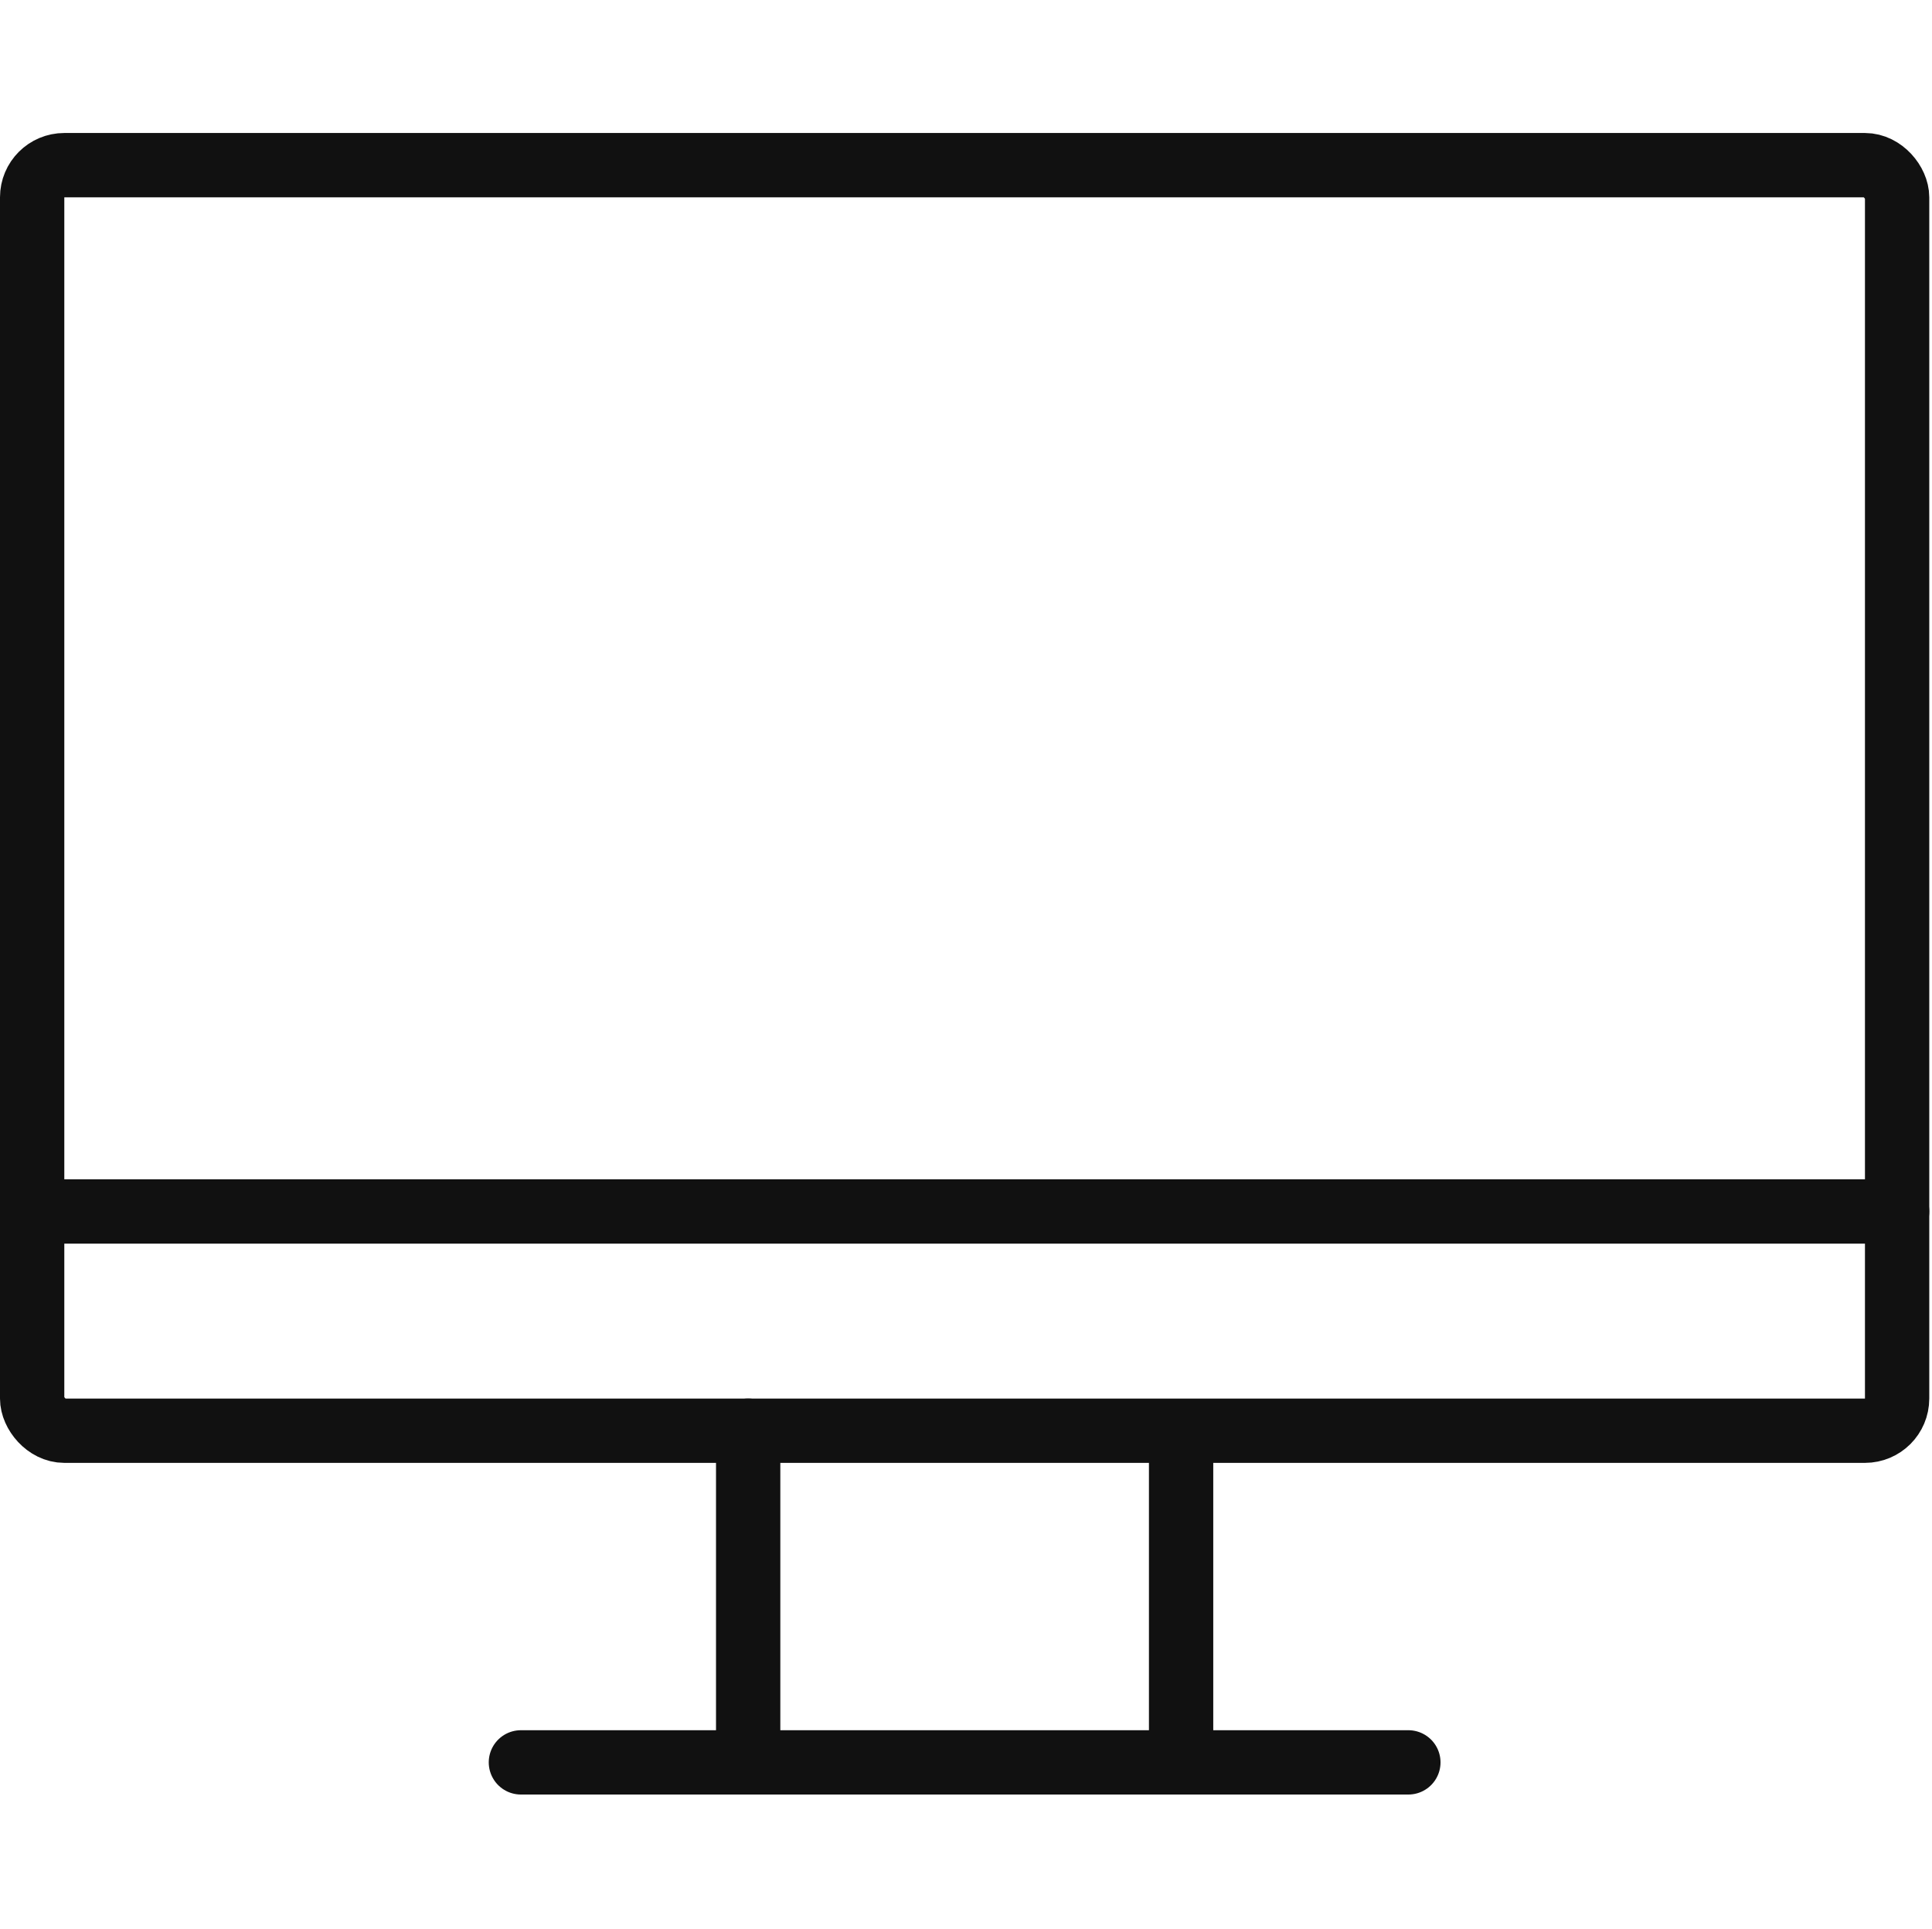
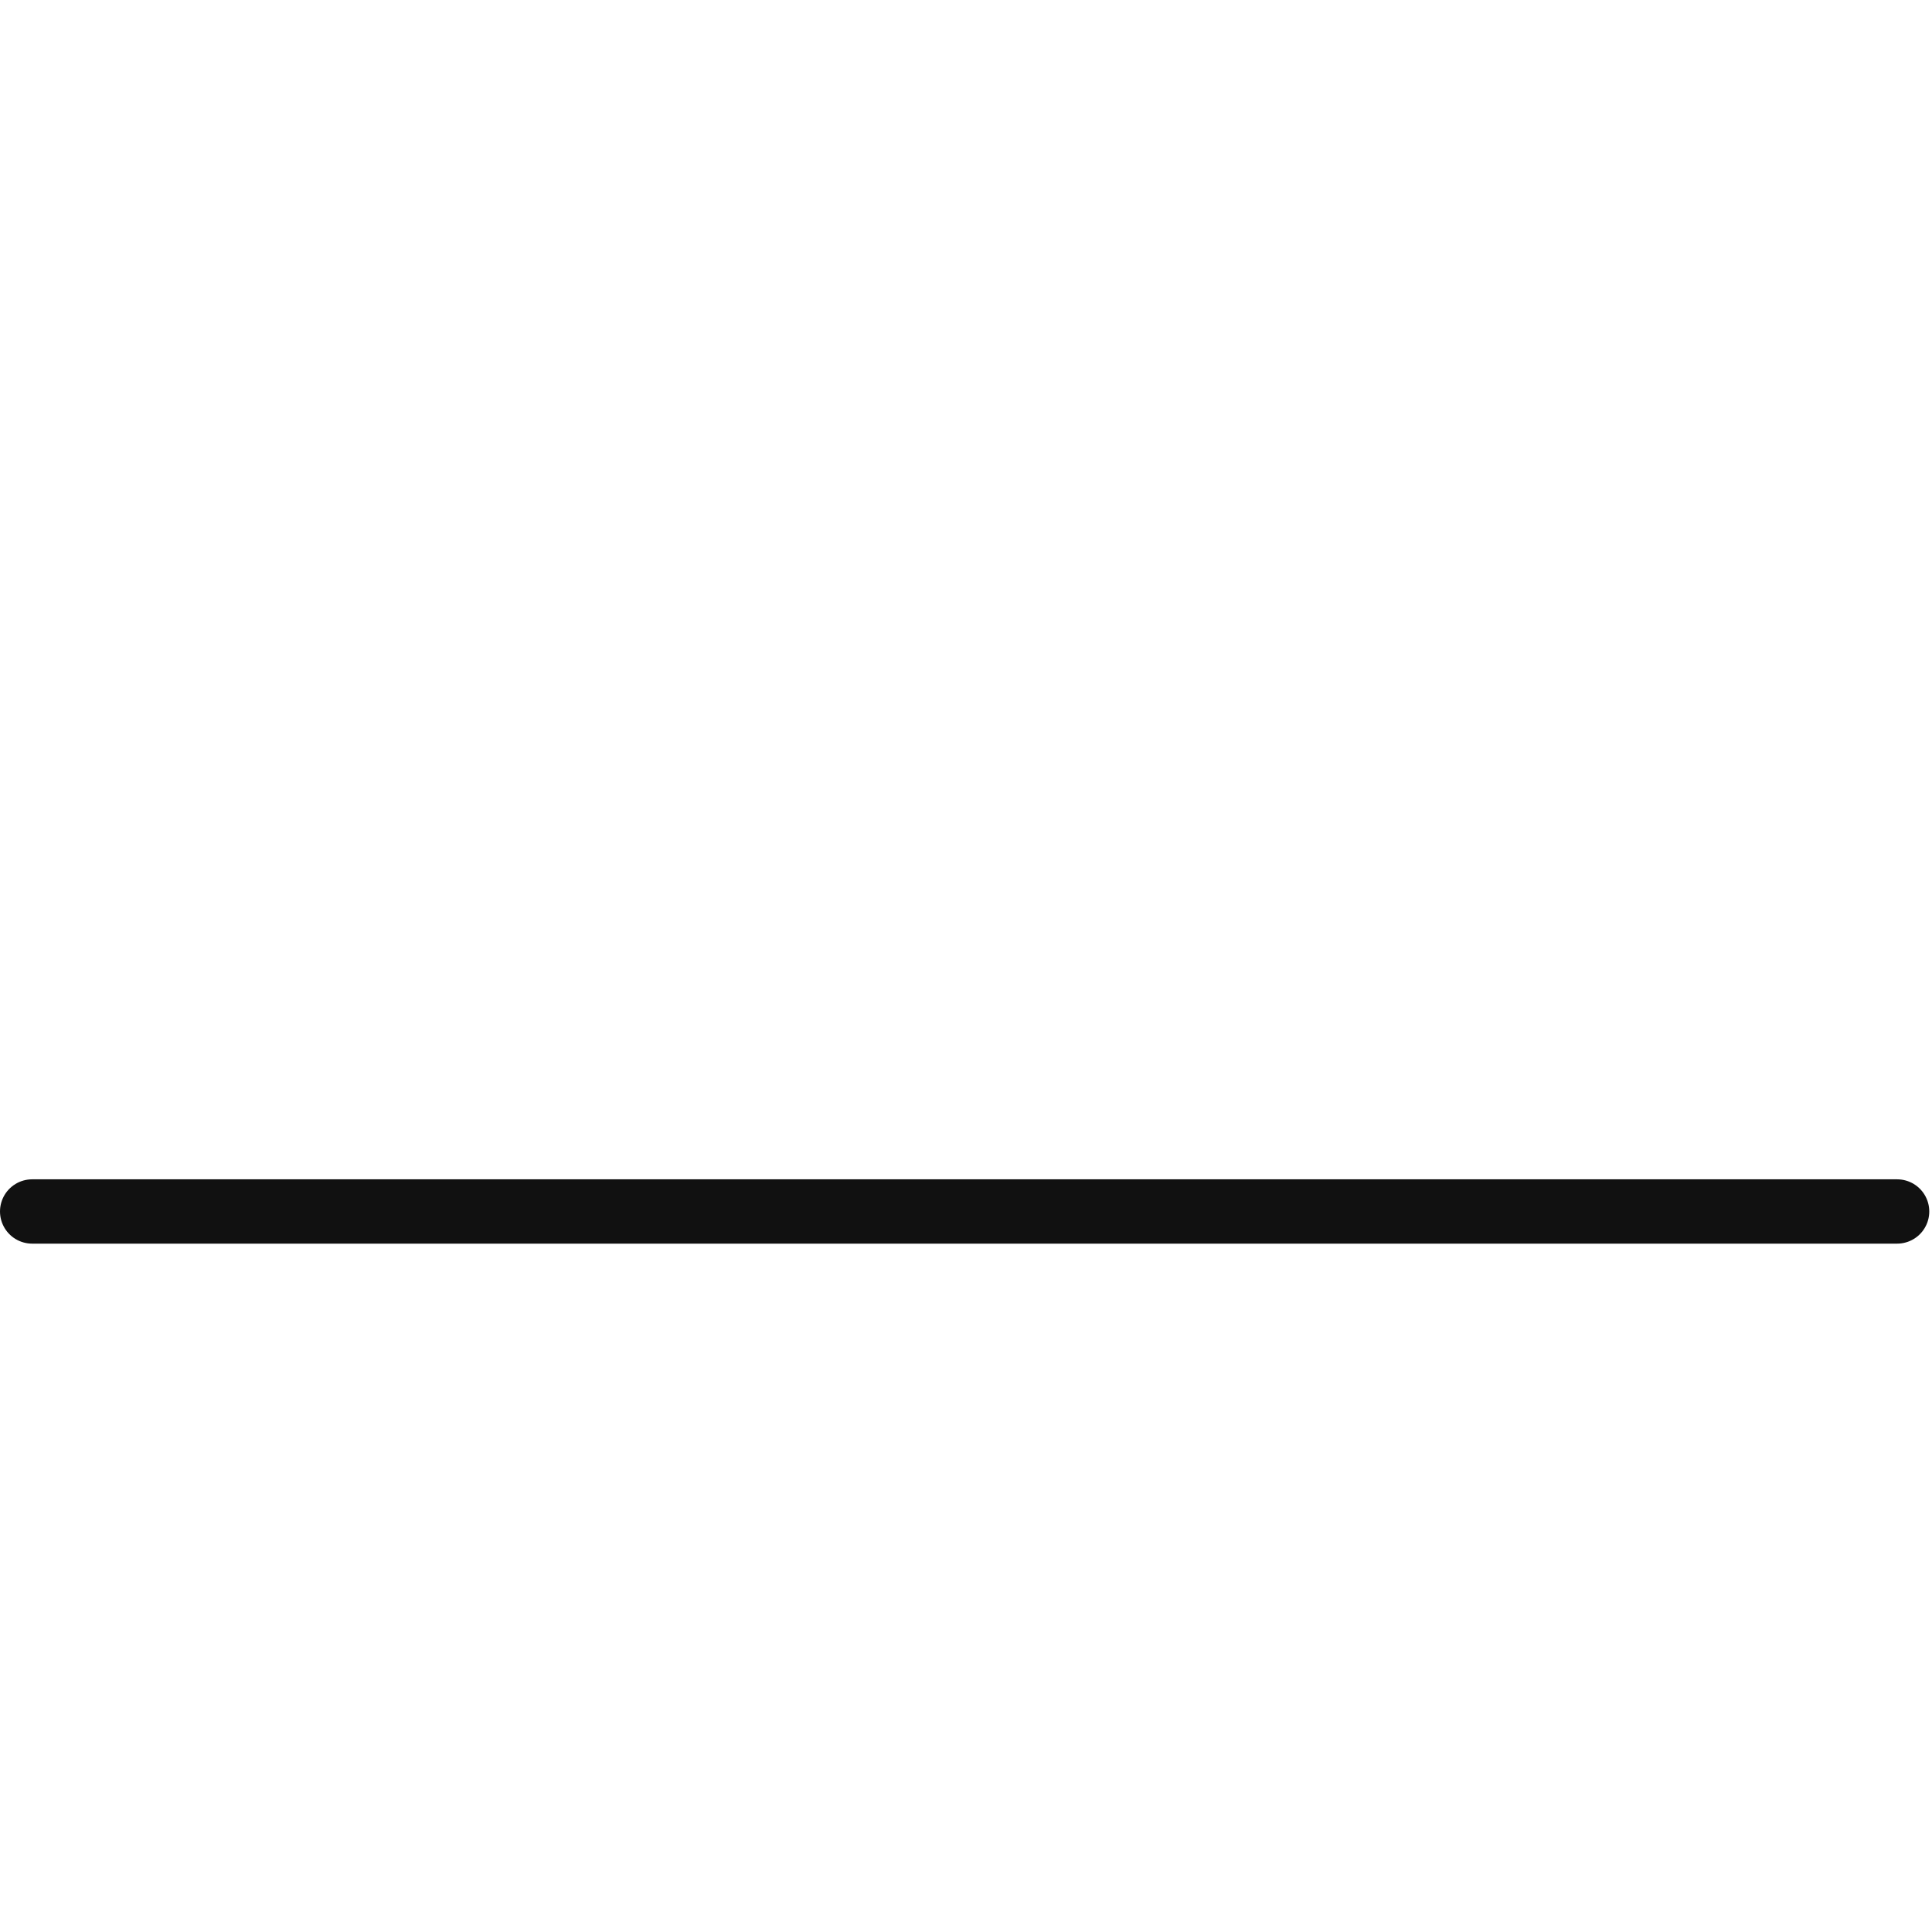
<svg xmlns="http://www.w3.org/2000/svg" viewBox="0 0 60.085 60">
  <defs>
    <style>.cls-1,.cls-2{fill:none;}.cls-1{stroke:#111;stroke-linecap:round;stroke-linejoin:round;stroke-width:2px;}</style>
  </defs>
  <g id="레이어_2" data-name="레이어 2">
    <g id="레이어_1-2" data-name="레이어 1">
-       <rect class="cls-1" x="1" y="5.136" width="58" height="39.357" rx="1" />
-       <line class="cls-1" x1="16.2" y1="54.807" x2="43.8" y2="54.807" />
      <line class="cls-1" x1="1" y1="37.675" x2="59" y2="37.675" />
-       <line class="cls-1" x1="23.268" y1="44.493" x2="23.268" y2="54.807" />
-       <line class="cls-1" x1="36.732" y1="44.666" x2="36.732" y2="54.635" />
-       <rect class="cls-2" x="0.085" width="60" height="60" />
    </g>
  </g>
</svg>